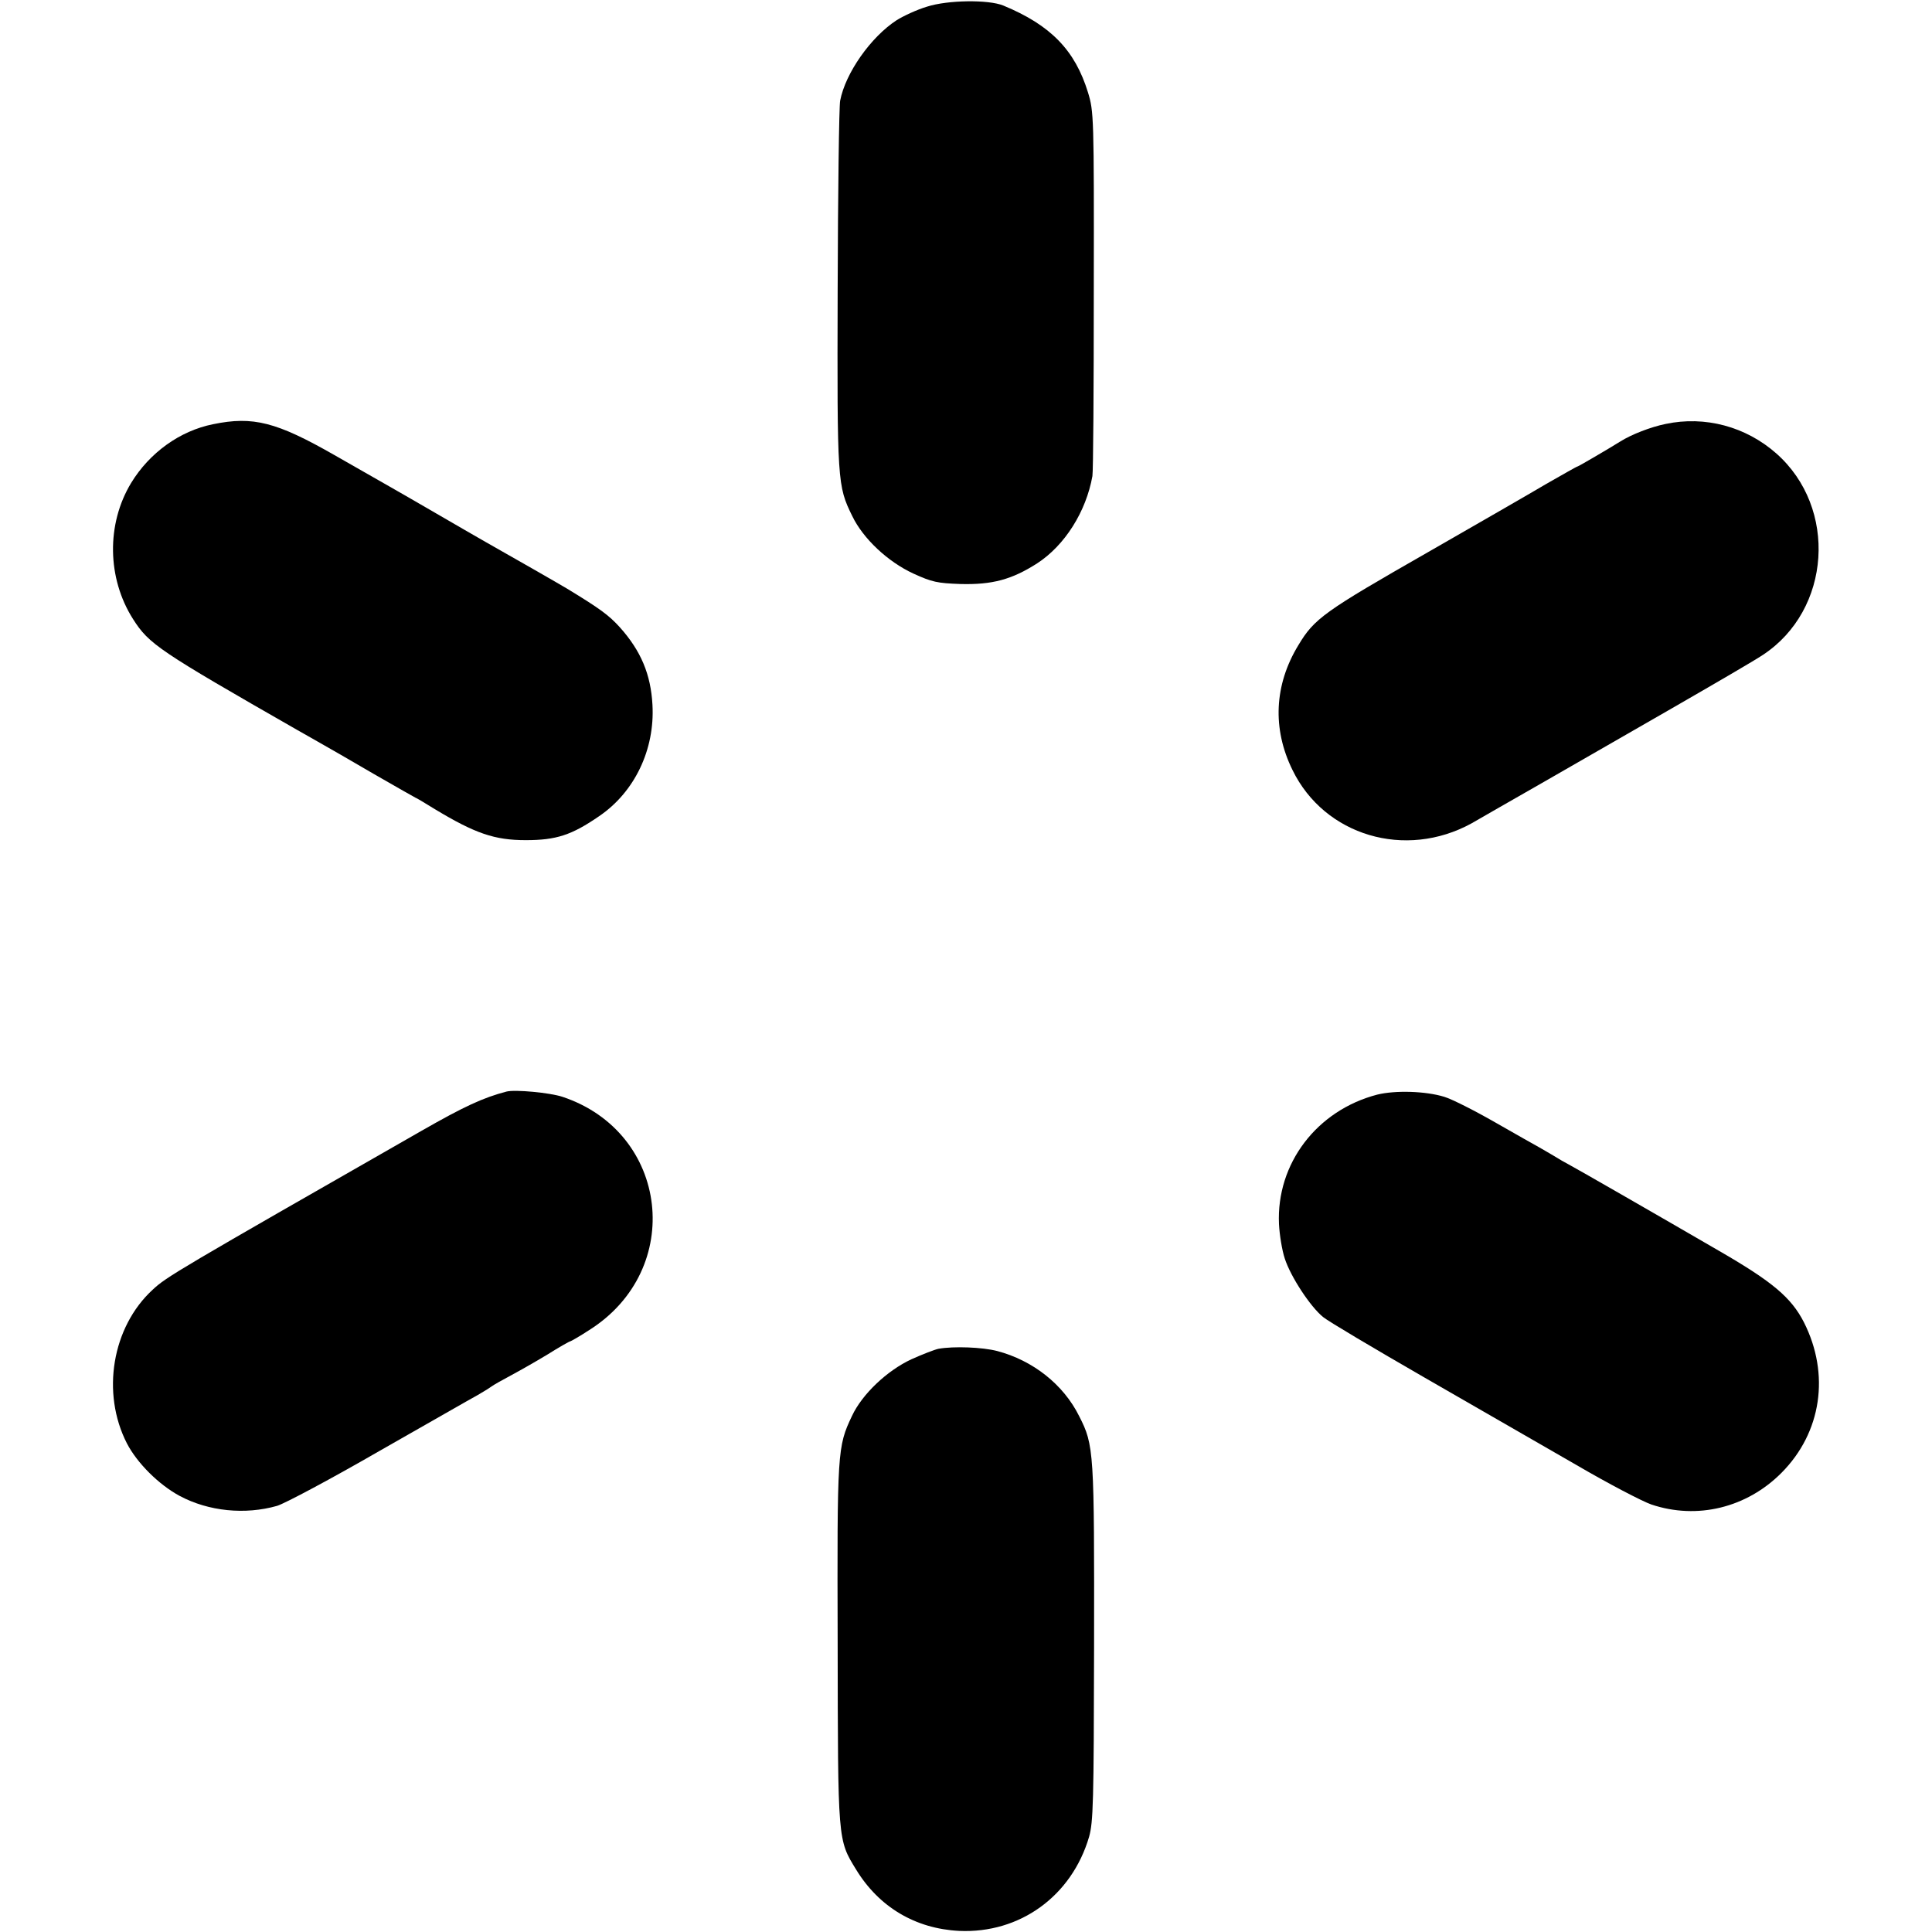
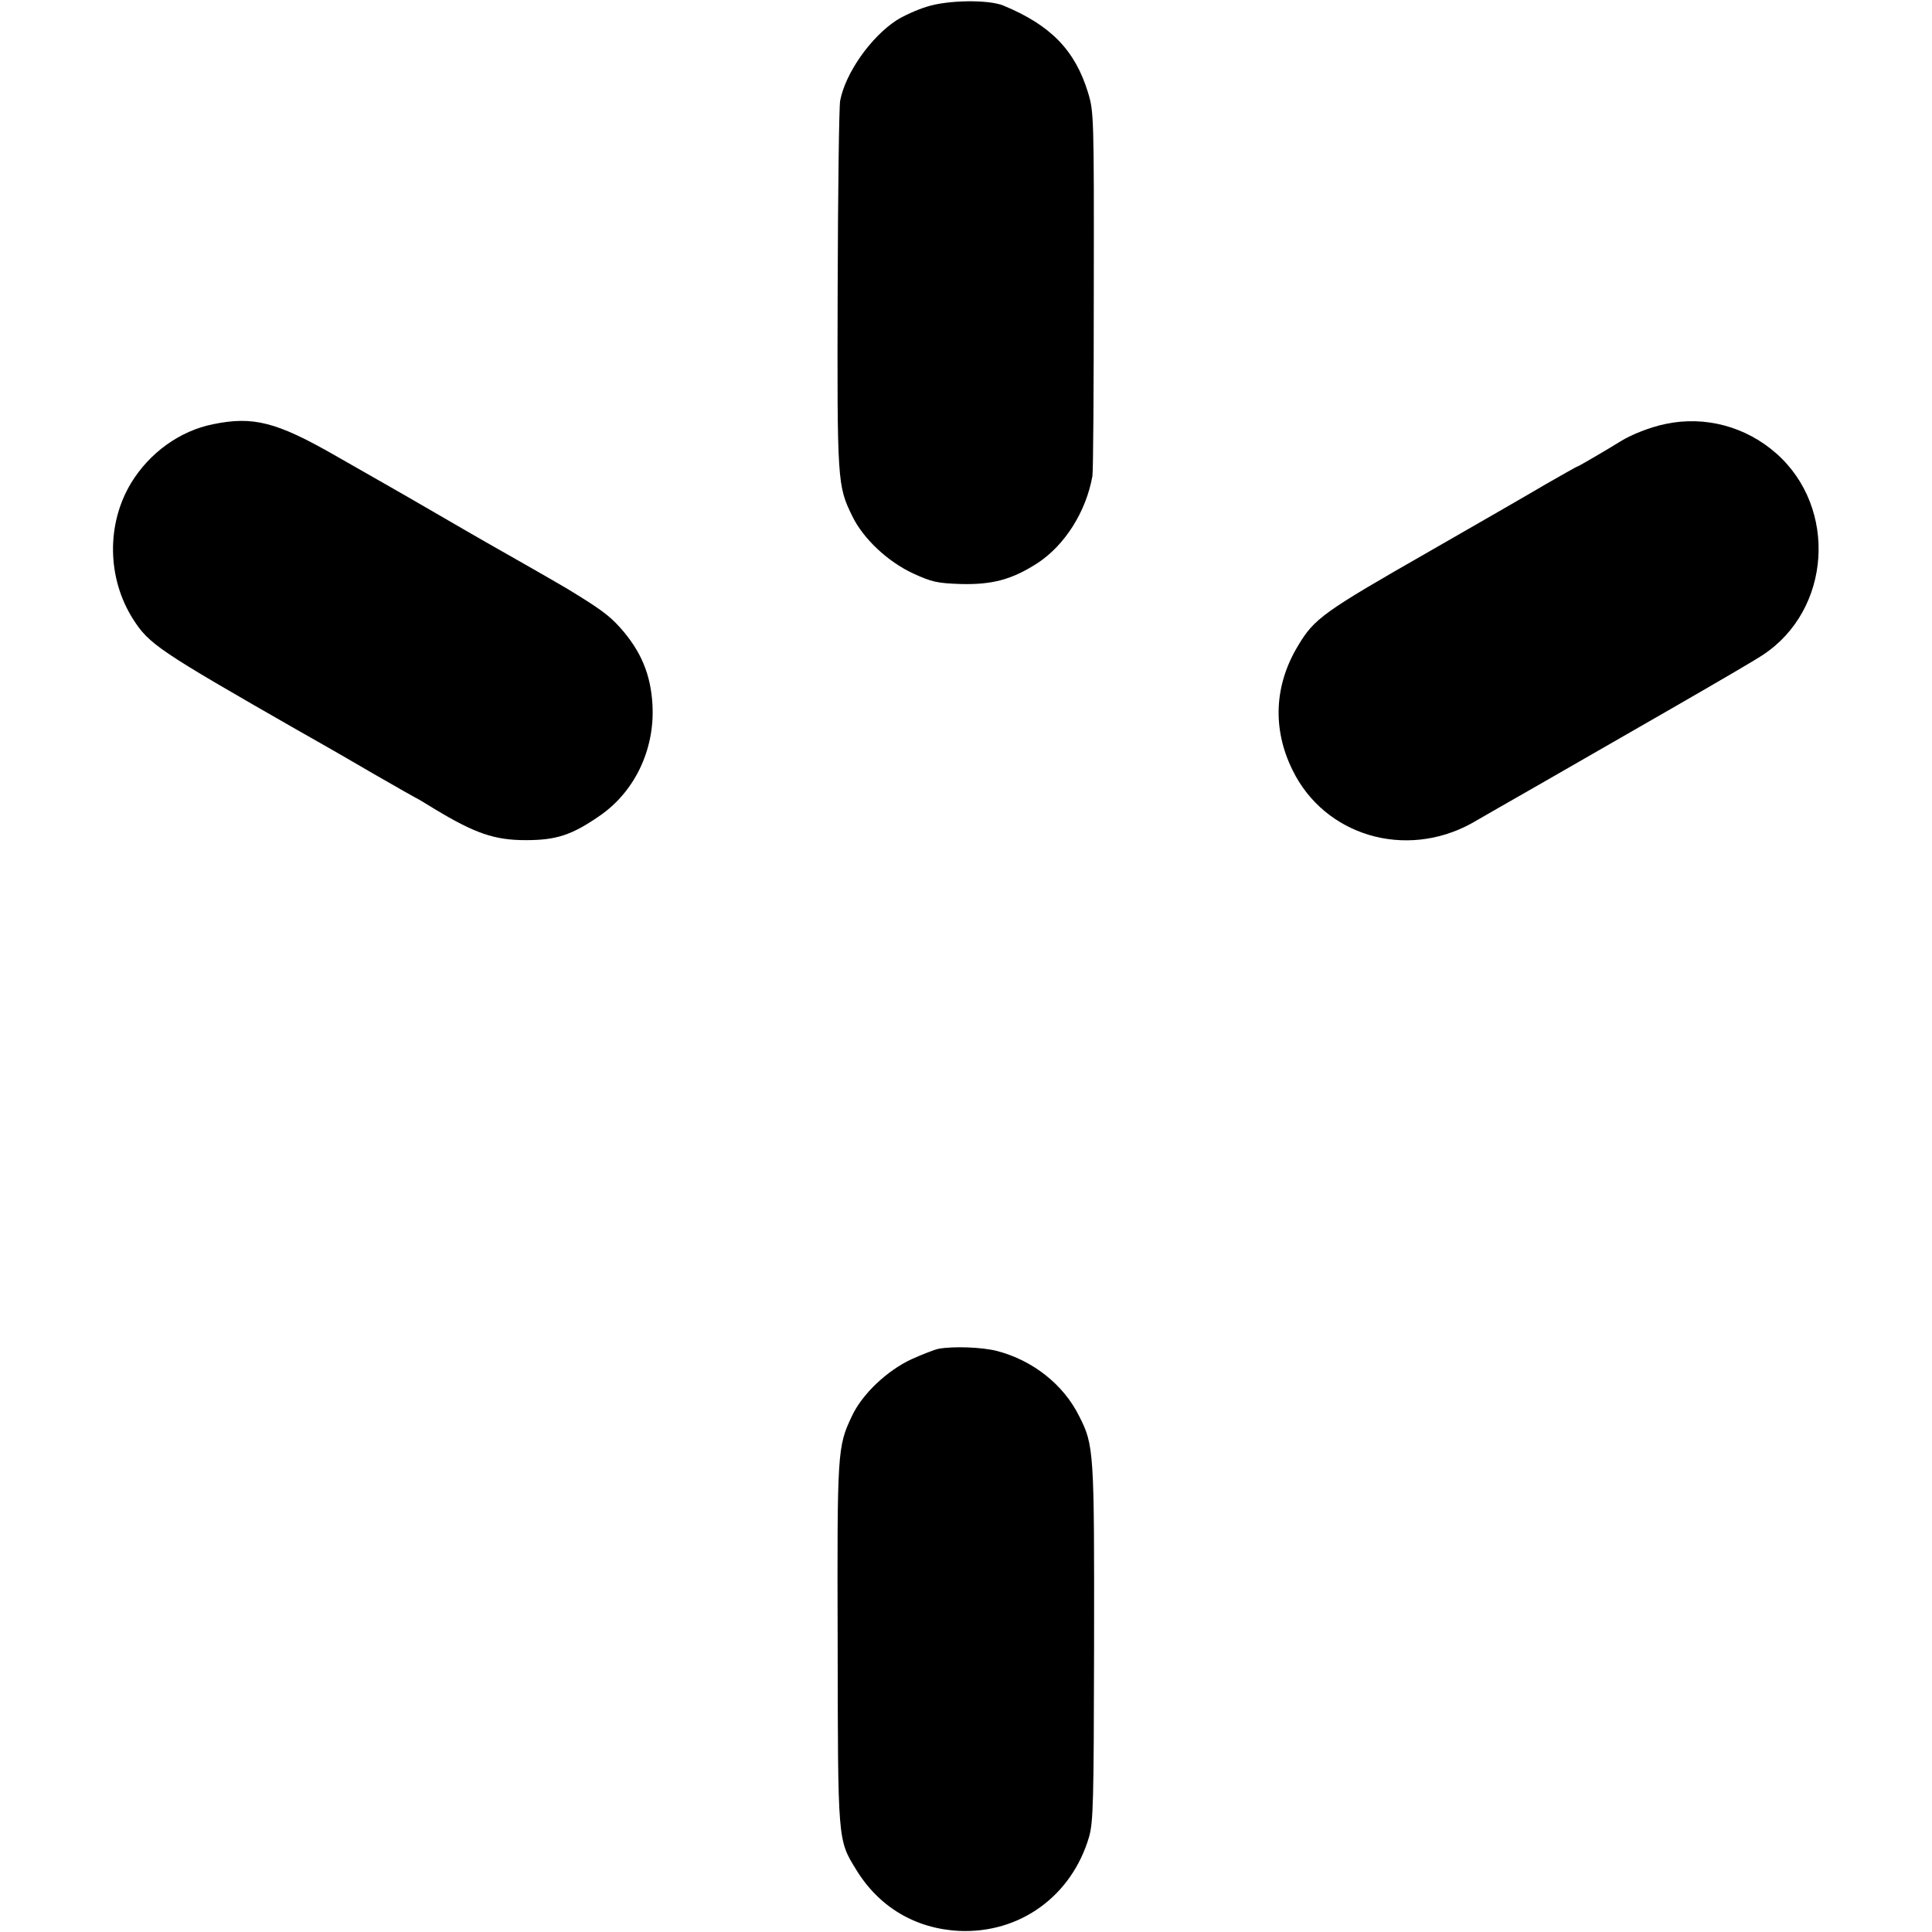
<svg xmlns="http://www.w3.org/2000/svg" version="1.0" width="700pt" height="700pt" viewBox="0 0 700 700" preserveAspectRatio="xMidYMid meet">
  <g transform="translate(0,700) scale(0.1,-0.1)" fill="#000000" stroke="none">
    <path d="M3359 6976 c-37 -11 -86 -34 -110 -49 -94 -61 -186 -192 -205 -292 -4 -22 -8 -330 -9 -685 -2 -698 -1 -710 53 -820 39 -81 128 -165 221 -208 68 -31 87 -35 171 -38 115 -3 186 16 278 75 100 65 177 187 200 316 3 16 5 320 5 675 1 631 0 646 -21 715 -47 153 -135 244 -307 315 -54 22 -201 20 -276 -4z" />
    <path d="M772 5463 c-120 -24 -230 -103 -297 -213 -90 -149 -87 -345 7 -493 58 -91 92 -114 597 -403 20 -11 56 -32 81 -46 25 -14 112 -64 194 -112 82 -47 150 -86 151 -86 2 0 34 -19 71 -42 146 -88 216 -112 329 -112 110 0 166 18 266 87 128 87 202 241 193 403 -6 111 -42 196 -118 281 -40 44 -71 67 -191 140 -23 14 -215 124 -295 169 -30 17 -111 64 -180 104 -69 40 -145 84 -170 98 -25 14 -114 65 -198 113 -210 120 -295 142 -440 112z" />
    <path d="M6035 5464 c-54 -11 -124 -38 -165 -64 -45 -28 -151 -90 -154 -90 -3 0 -53 -29 -113 -63 -59 -35 -252 -146 -428 -247 -378 -216 -413 -241 -471 -338 -87 -143 -95 -302 -21 -452 116 -238 409 -325 649 -193 29 17 143 82 253 145 110 63 324 186 475 273 151 87 299 173 327 192 248 163 272 533 49 730 -111 98 -259 137 -401 107z" />
-     <path d="M1835 3045 c-84 -22 -152 -53 -311 -144 -883 -505 -921 -527 -971 -574 -147 -135 -187 -374 -93 -557 37 -71 115 -149 191 -190 105 -56 237 -69 353 -36 29 9 196 98 371 199 176 100 336 192 355 202 19 11 42 25 50 31 8 6 40 24 70 40 30 16 90 50 133 76 43 27 80 48 83 48 2 0 34 18 69 41 347 219 290 716 -97 845 -45 15 -172 27 -203 19z" />
-     <path d="M4990 3034 c-219 -57 -366 -250 -356 -469 2 -39 11 -95 21 -125 21 -65 92 -174 139 -212 18 -15 183 -113 367 -219 184 -106 431 -248 549 -316 118 -69 241 -133 273 -144 166 -56 346 -12 472 115 145 146 176 357 81 545 -46 90 -114 147 -306 258 -96 56 -256 148 -355 205 -99 57 -187 107 -195 111 -8 4 -31 17 -50 29 -19 11 -44 26 -55 32 -11 6 -82 46 -157 89 -75 43 -158 85 -185 93 -68 21 -178 24 -243 8z" />
+     <path d="M4990 3034 z" />
    <path d="M3400 2113 c-14 -3 -58 -20 -98 -38 -88 -41 -178 -126 -215 -205 -53 -112 -54 -124 -52 -825 1 -719 0 -710 67 -819 83 -136 215 -214 373 -222 220 -10 408 126 471 341 15 54 17 122 18 685 1 714 0 733 -54 839 -57 115 -168 202 -297 236 -54 14 -158 18 -213 8z" />
  </g>
</svg>